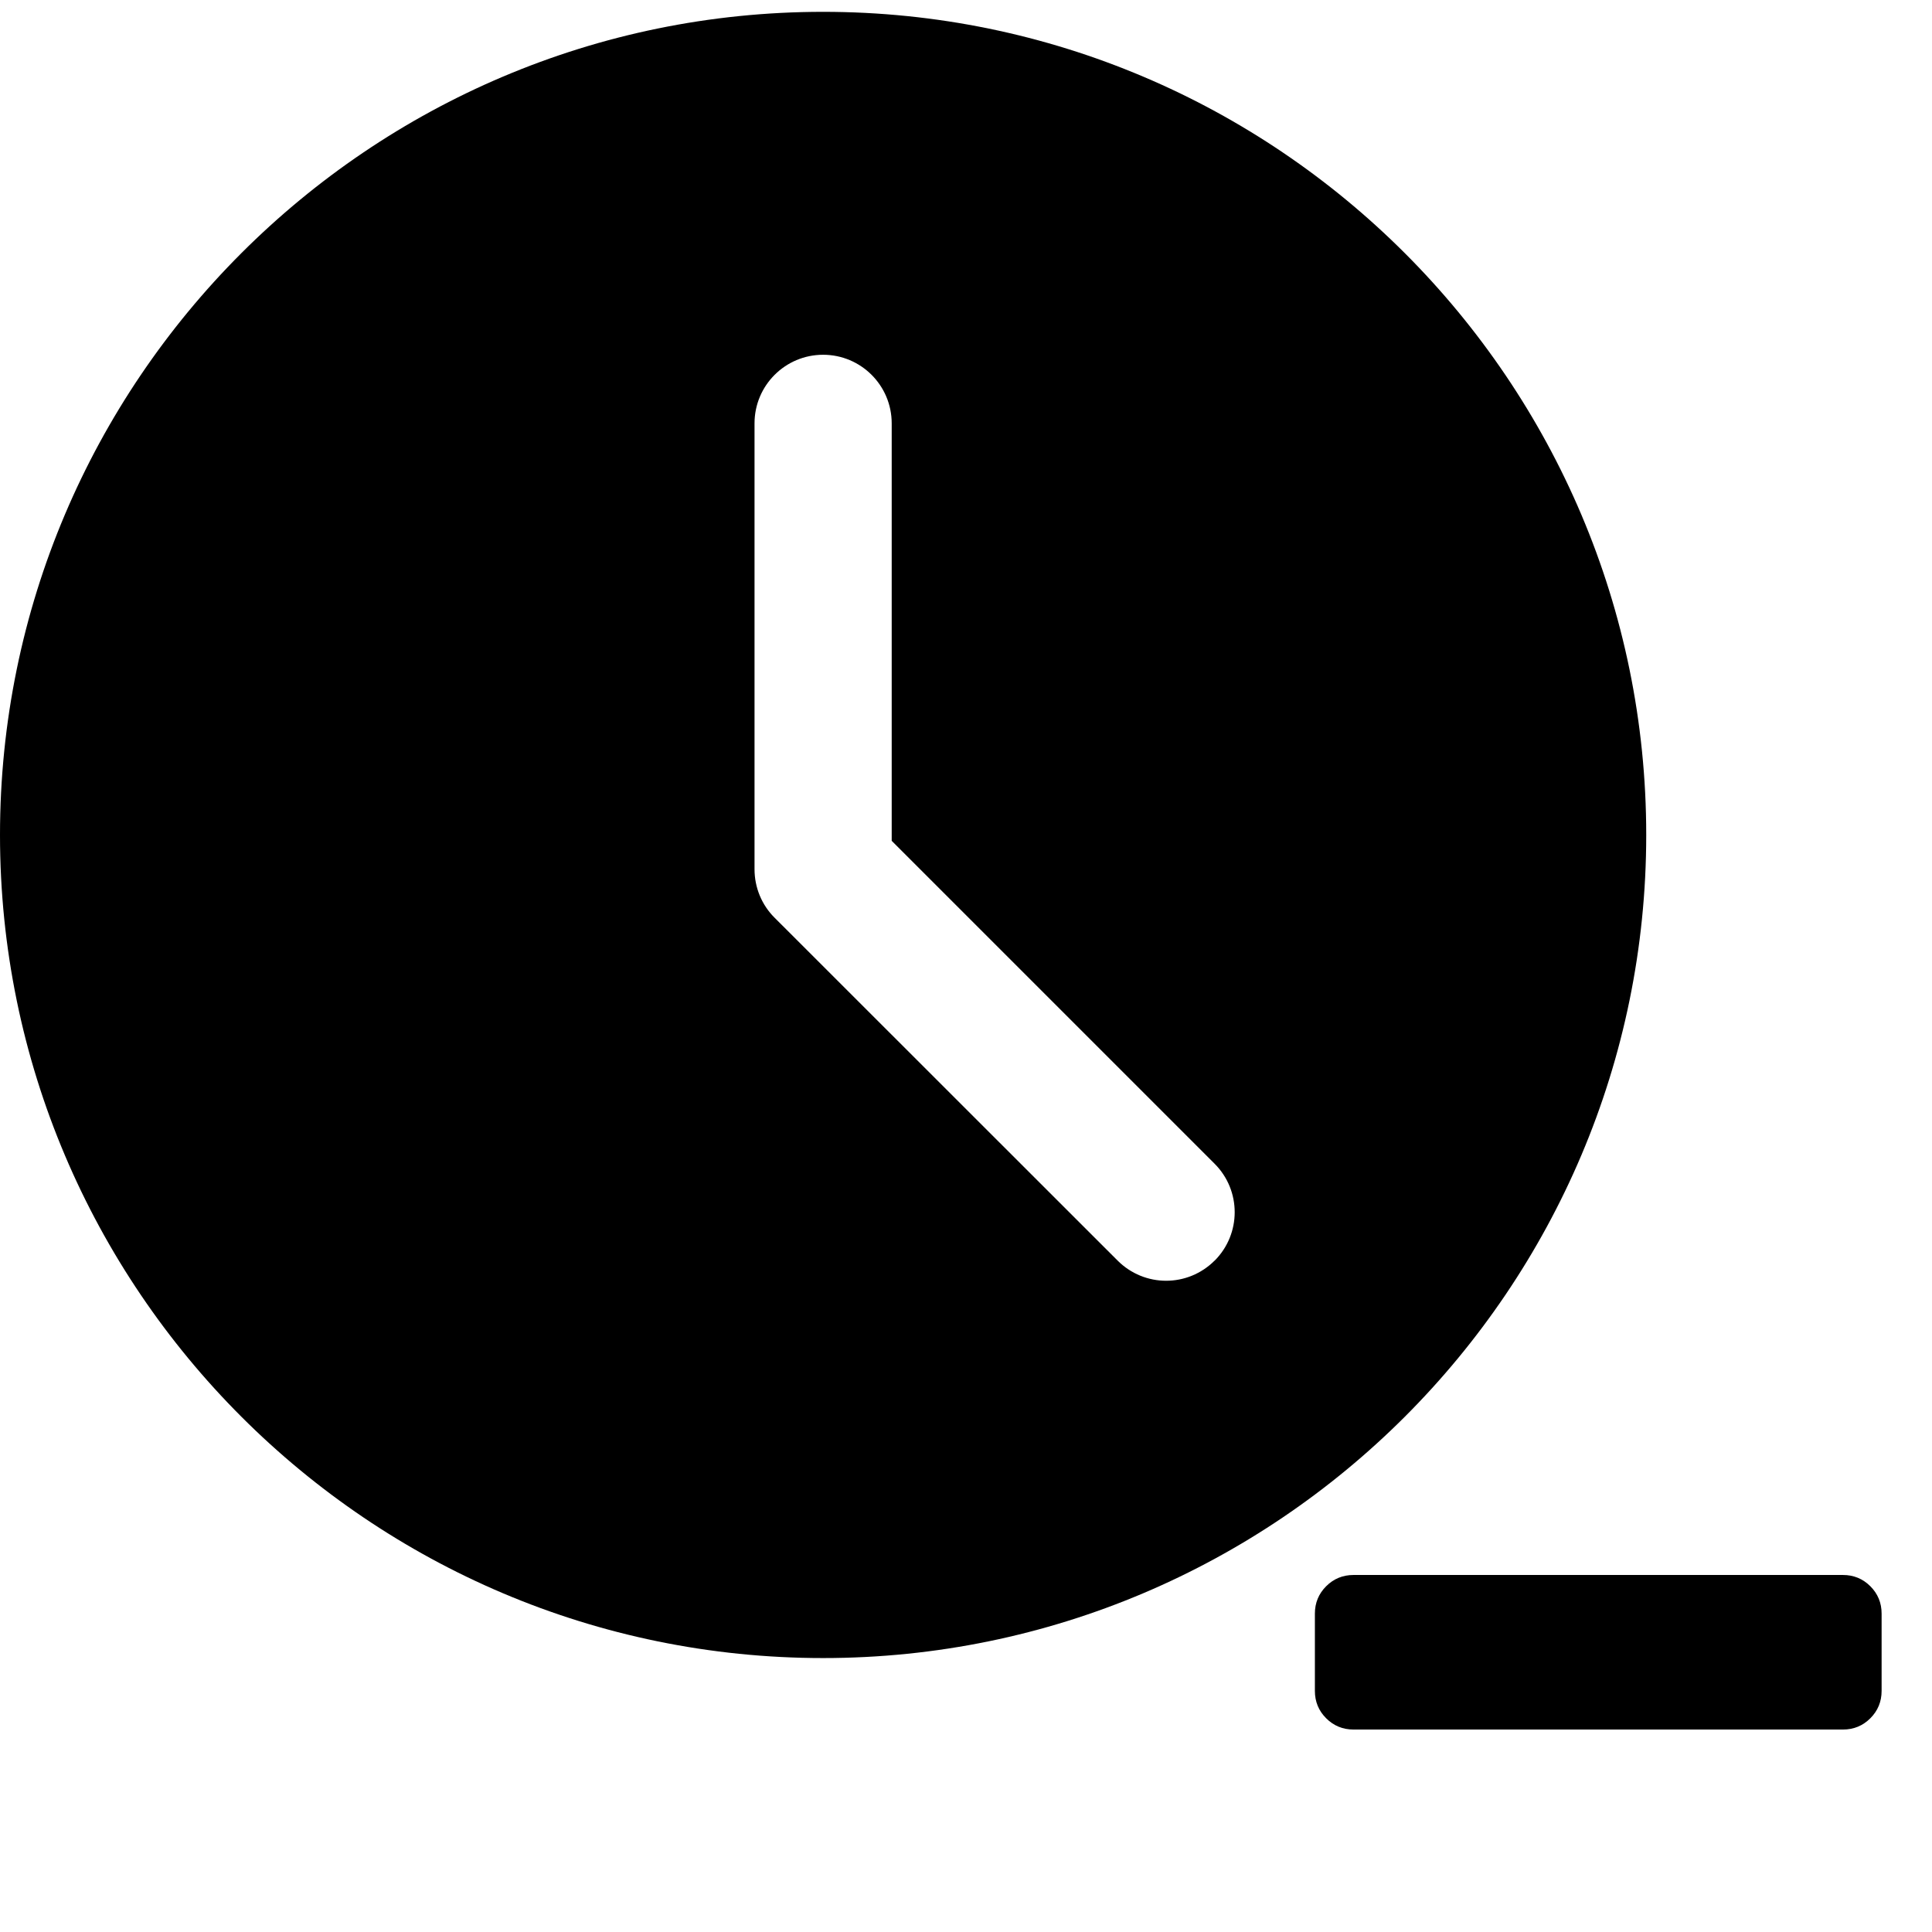
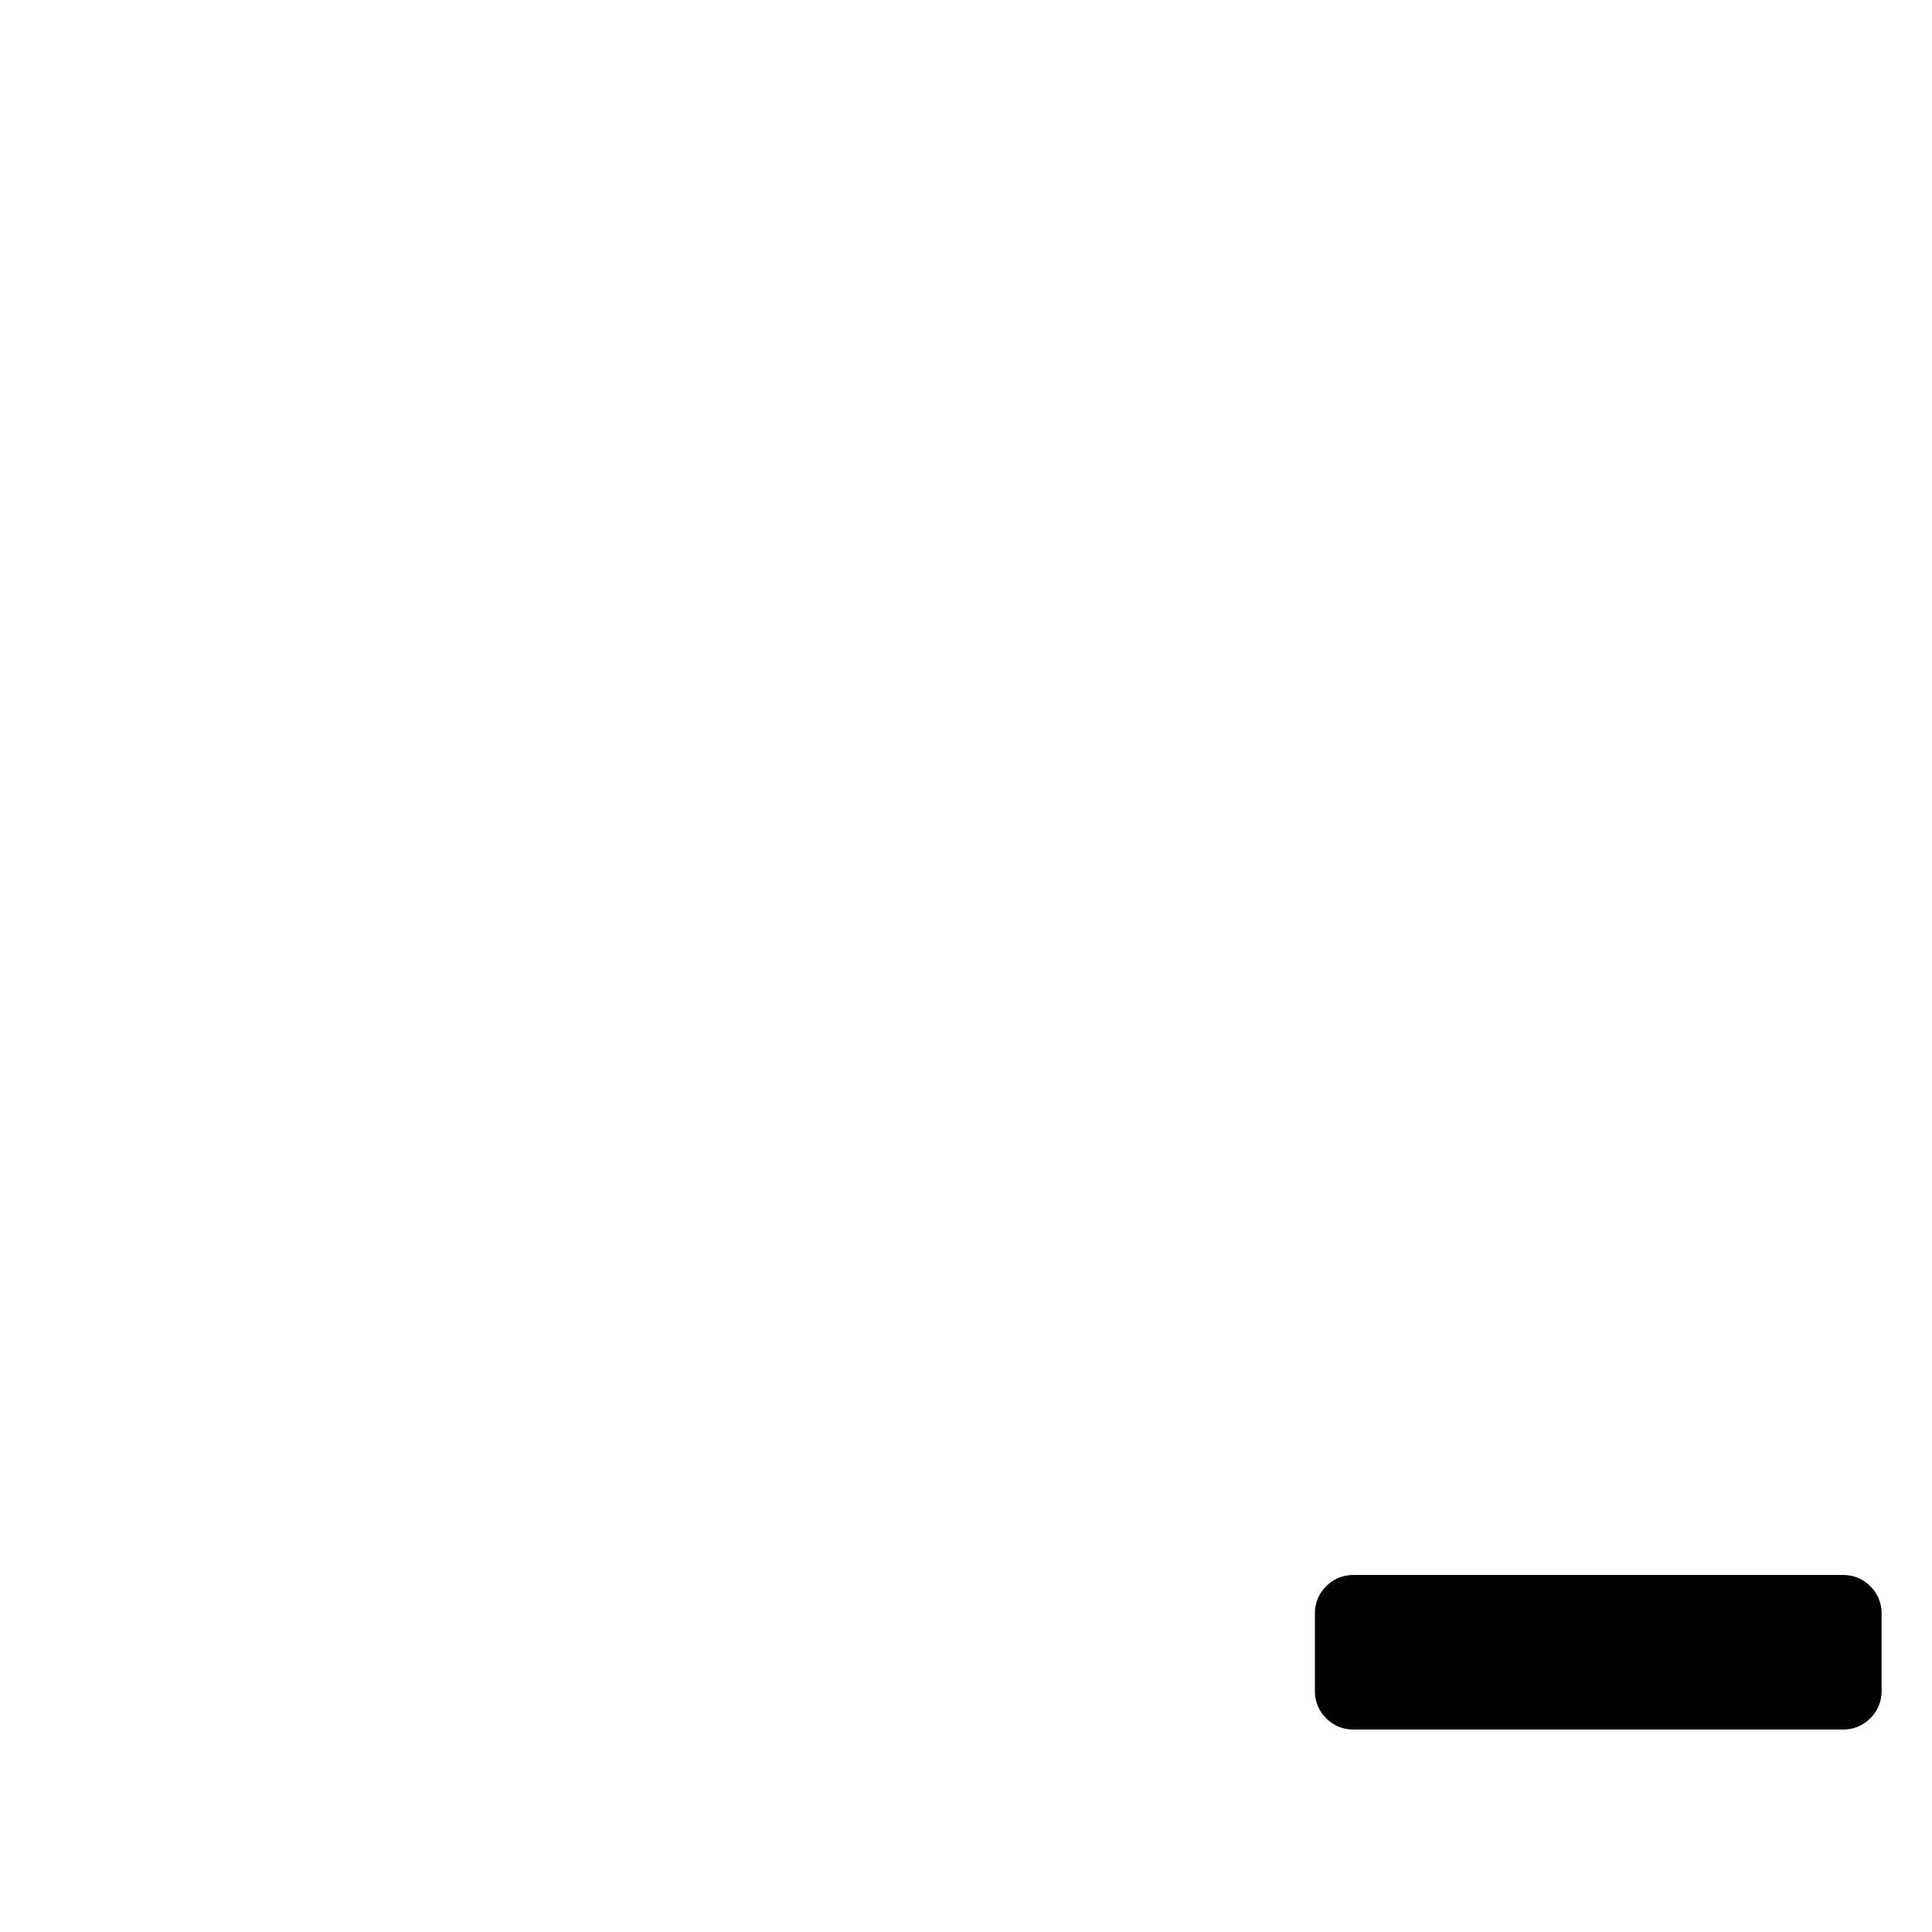
<svg xmlns="http://www.w3.org/2000/svg" xmlns:ns1="http://sodipodi.sourceforge.net/DTD/sodipodi-0.dtd" xmlns:ns2="http://www.inkscape.org/namespaces/inkscape" height="24pt" viewBox="0 0 24 24" width="24pt" version="1.1" id="svg4" ns1:docname="remove_clock.svg" ns2:version="0.92.5 (2060ec1f9f, 2020-04-08)" ns2:export-filename="C:\Users\Konstantin\Documents\LocalBackup\UI\Icons\24x24\remove_clock.png" ns2:export-xdpi="72" ns2:export-ydpi="72">
  <defs id="defs8" />
  <ns1:namedview pagecolor="#ffffff" bordercolor="#666666" borderopacity="1" objecttolerance="10" gridtolerance="10" guidetolerance="10" ns2:pageopacity="0" ns2:pageshadow="2" ns2:window-width="1920" ns2:window-height="1027" id="namedview6" showgrid="false" ns2:zoom="7.8223687" ns2:cx="21.287455" ns2:cy="16.093591" ns2:window-x="-8" ns2:window-y="-8" ns2:window-maximized="1" ns2:current-layer="svg4" />
-   <path d="M 10.225,0.147 C 4.587,0.147 0,4.733 0,10.372 c 0,5.638 4.587,10.225 10.225,10.225 5.638,0 10.225,-4.587 10.225,-10.225 0,-5.638 -4.587,-10.225 -10.225,-10.225 z m 4.863,15.513 c -0.166,0.166 -0.384,0.25 -0.602,0.25 -0.218,0 -0.436,-0.084 -0.602,-0.25 L 9.622,11.4 C 9.462,11.241 9.373,11.024 9.373,10.798 V 5.259 c 0,-0.471 0.382,-0.852 0.852,-0.852 0.47,0 0.852,0.381 0.852,0.852 v 5.186 l 4.011,4.011 c 0.333,0.333 0.333,0.872 0,1.205 z m 0,0" id="path2" ns2:connector-curvature="0" style="stroke-width:1" />
  <g transform="matrix(0.005,0,0,-0.005,16.334,24.045)" id="g3015-5-6" style="stroke-width:137.259">
    <path d="M 1408,800 V 608 c 0,-26.667 -9.333,-49.333 -28,-68 -18.667,-18.667 -41.333,-28 -68,-28 H 896 512 96 C 69.333,512 46.667,521.333 28,540 9.333,558.667 0,581.333 0,608 v 192 c 0,26.667 9.333,49.333 28,68 18.667,18.667 41.333,28 68,28 h 416 384 416 c 26.667,0 49.333,-9.333 68,-28 18.667,-18.667 28,-41.333 28,-68 z" id="path3017-9-7" ns2:connector-curvature="0" style="fill:currentColor;stroke-width:137.259" ns1:nodetypes="ssssccssssssccsss" />
  </g>
</svg>